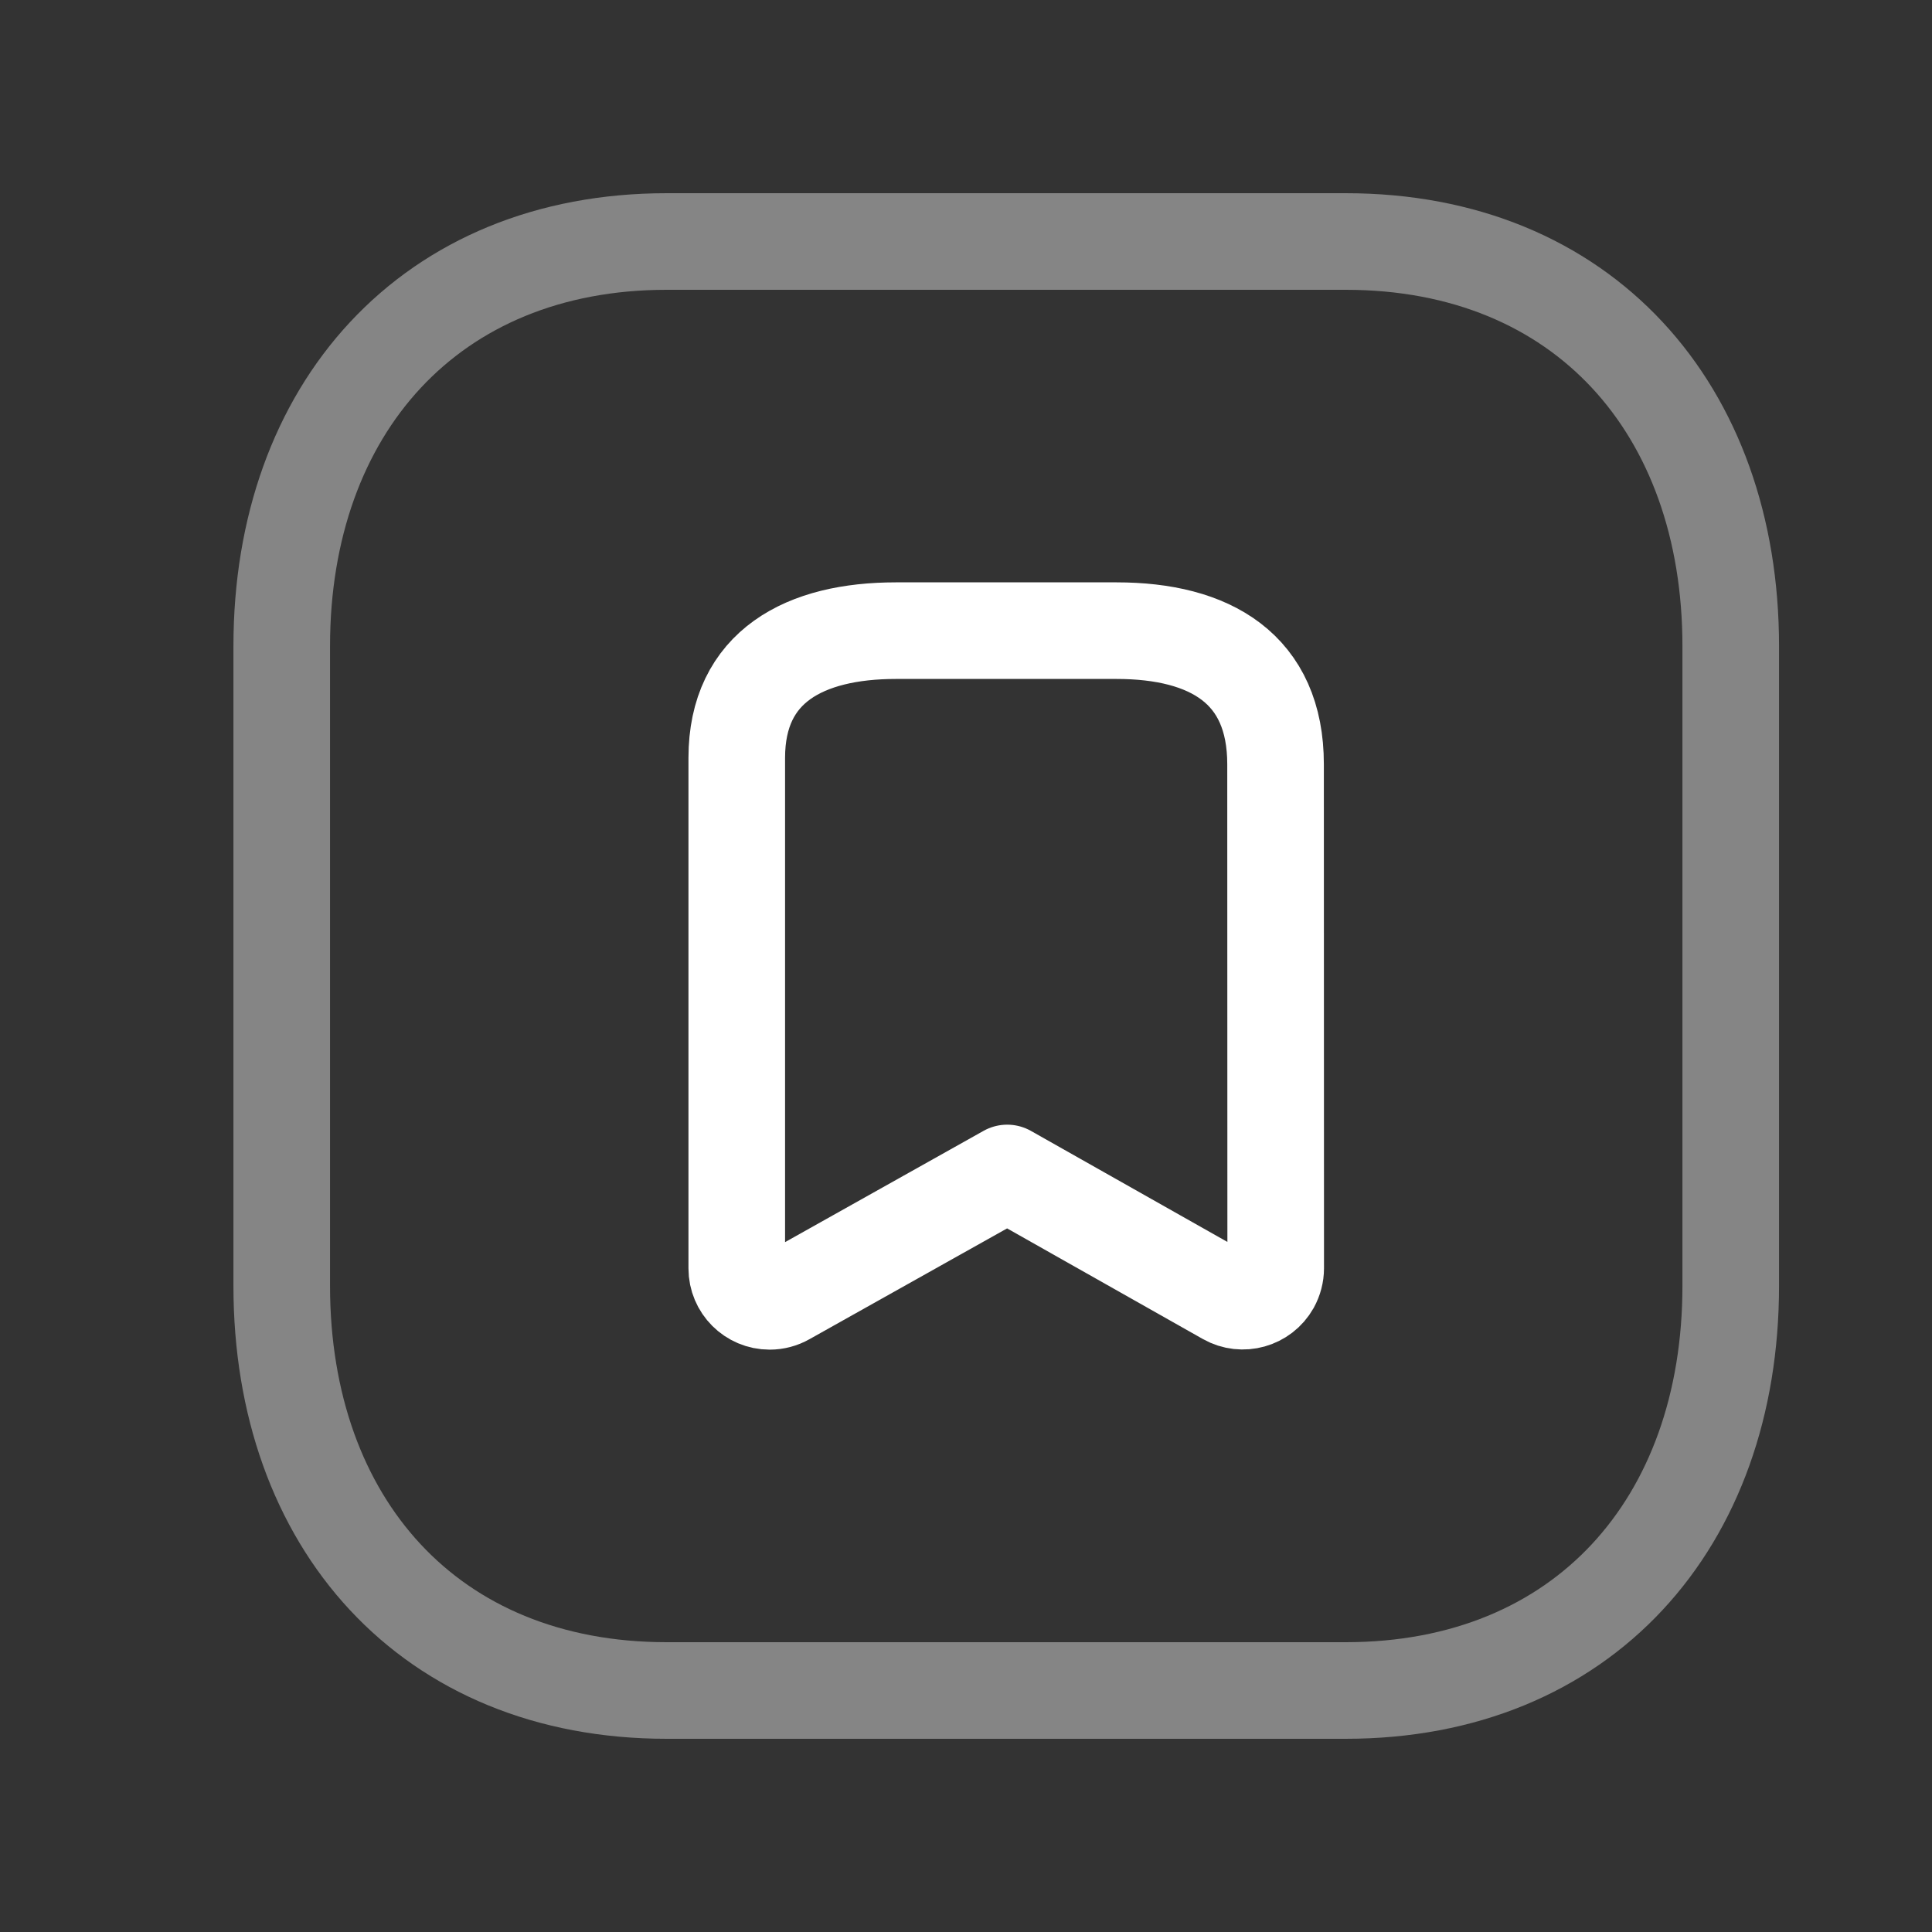
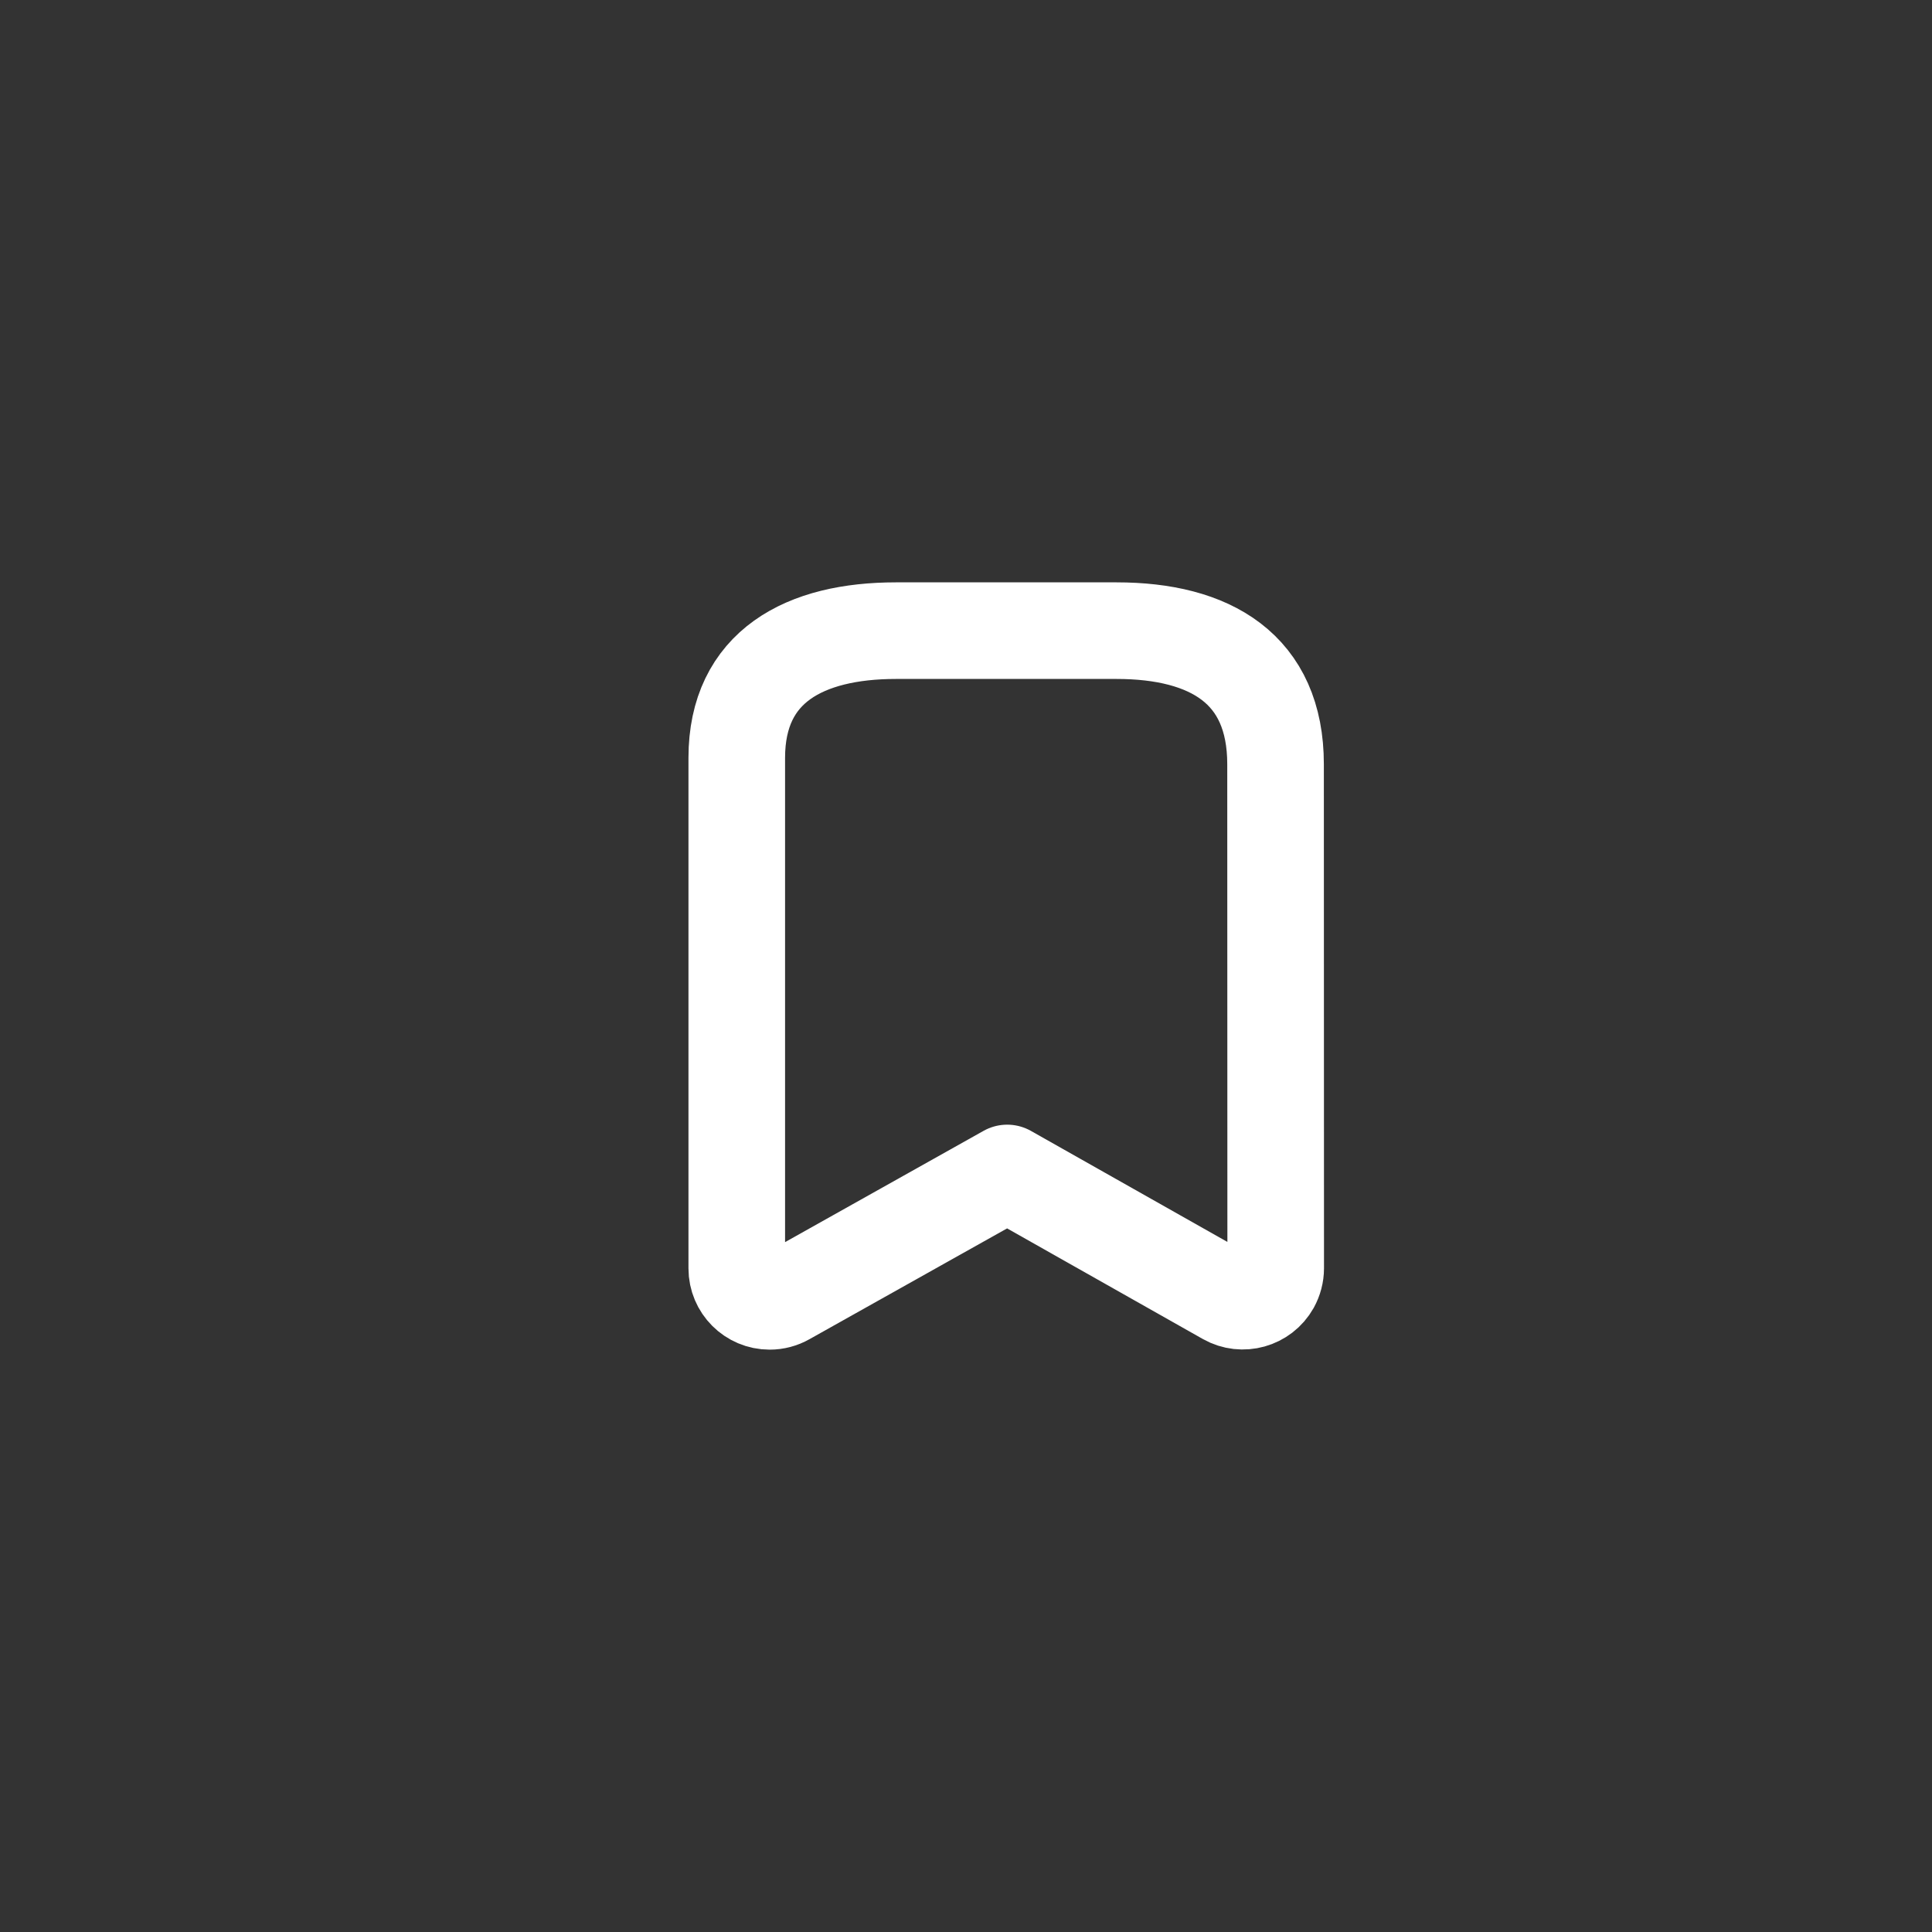
<svg xmlns="http://www.w3.org/2000/svg" width="40" height="40" viewBox="0 0 40 40" fill="none">
  <rect x="0" y="0" width="40" height="40" fill="#333333" stroke="none" />
-   <path opacity="0.4" d="M13.804 5H27.861C32.775 5 35.833 8.469 35.833 13.377V26.623C35.833 31.531 32.775 35 27.86 35H13.804C8.89 35 5.833 31.531 5.833 26.623V13.377C5.833 8.469 8.905 5 13.804 5Z" stroke="white" stroke-width="2" stroke-linecap="round" stroke-linejoin="round" />
  <path d="M23.116 13.057C25.058 13.057 26.409 13.846 26.409 15.823L26.412 26.258C26.412 26.375 26.381 26.49 26.325 26.592C26.14 26.92 25.723 27.037 25.395 26.852L20.853 24.285L16.269 26.855C16.167 26.913 16.052 26.943 15.935 26.943C15.559 26.943 15.254 26.638 15.254 26.262V15.69C15.254 13.794 16.666 13.057 18.549 13.057H23.116Z" stroke="white" stroke-width="2" stroke-linecap="round" stroke-linejoin="round" />
</svg>